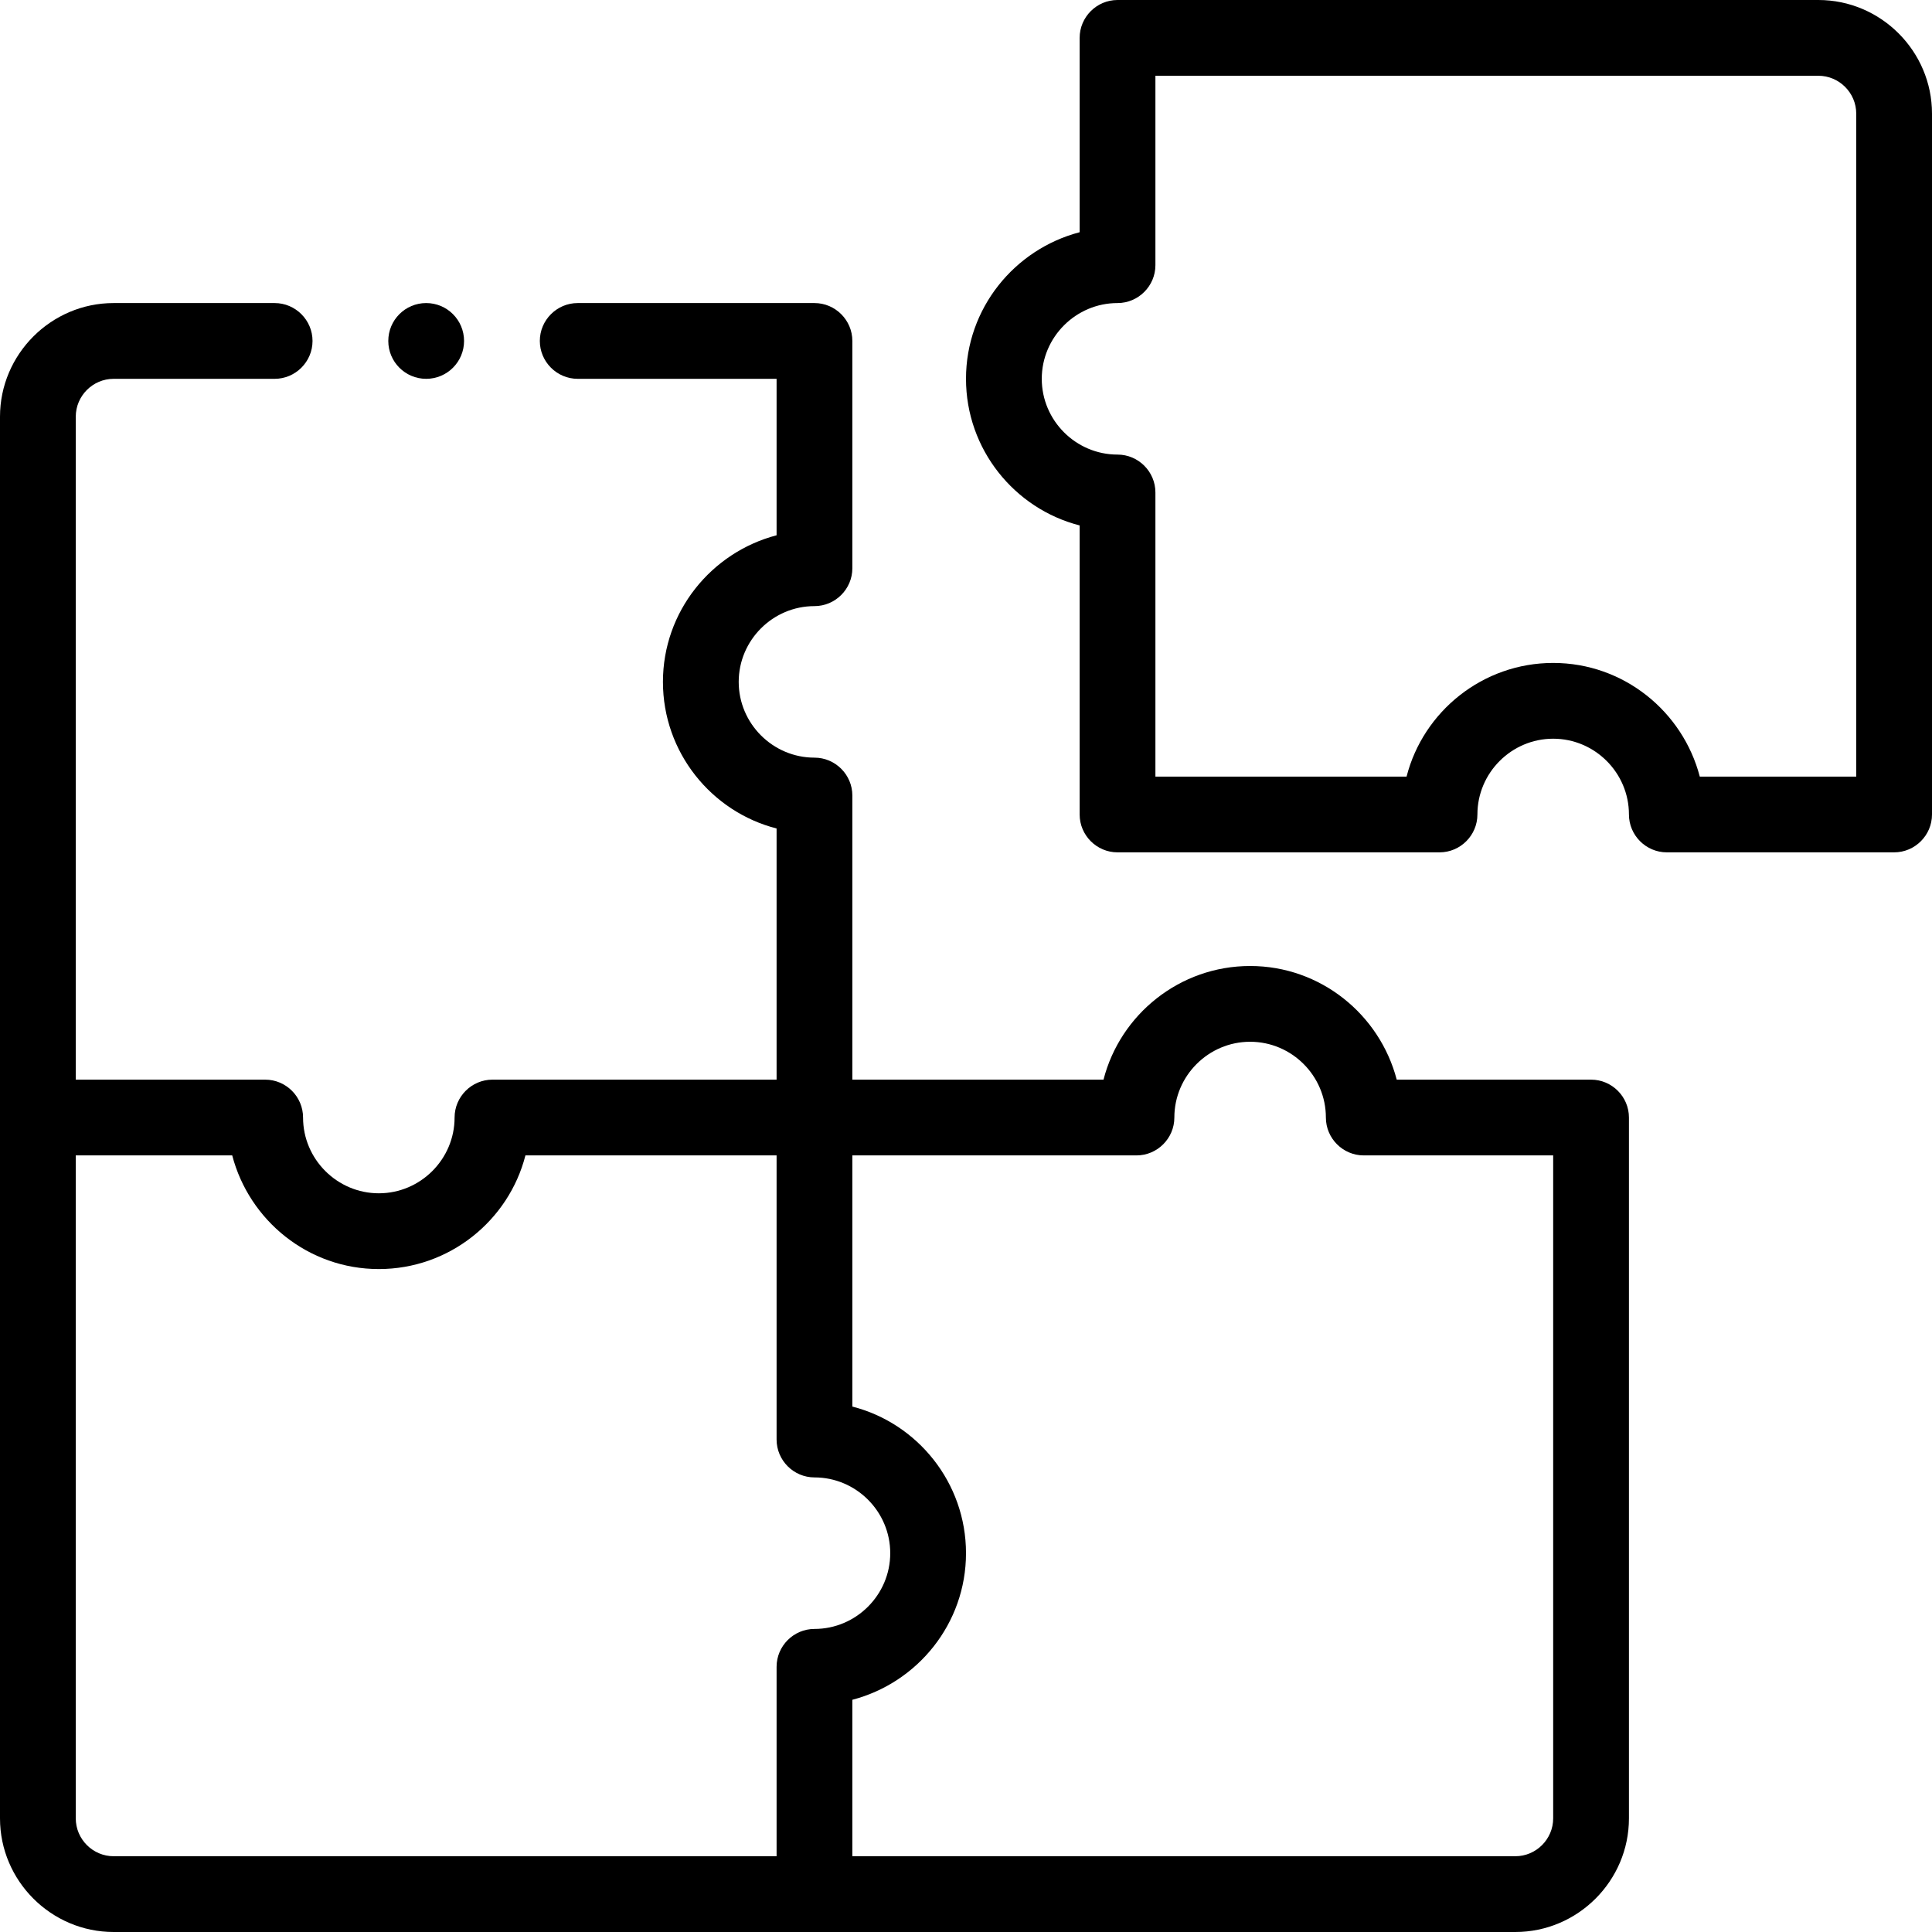
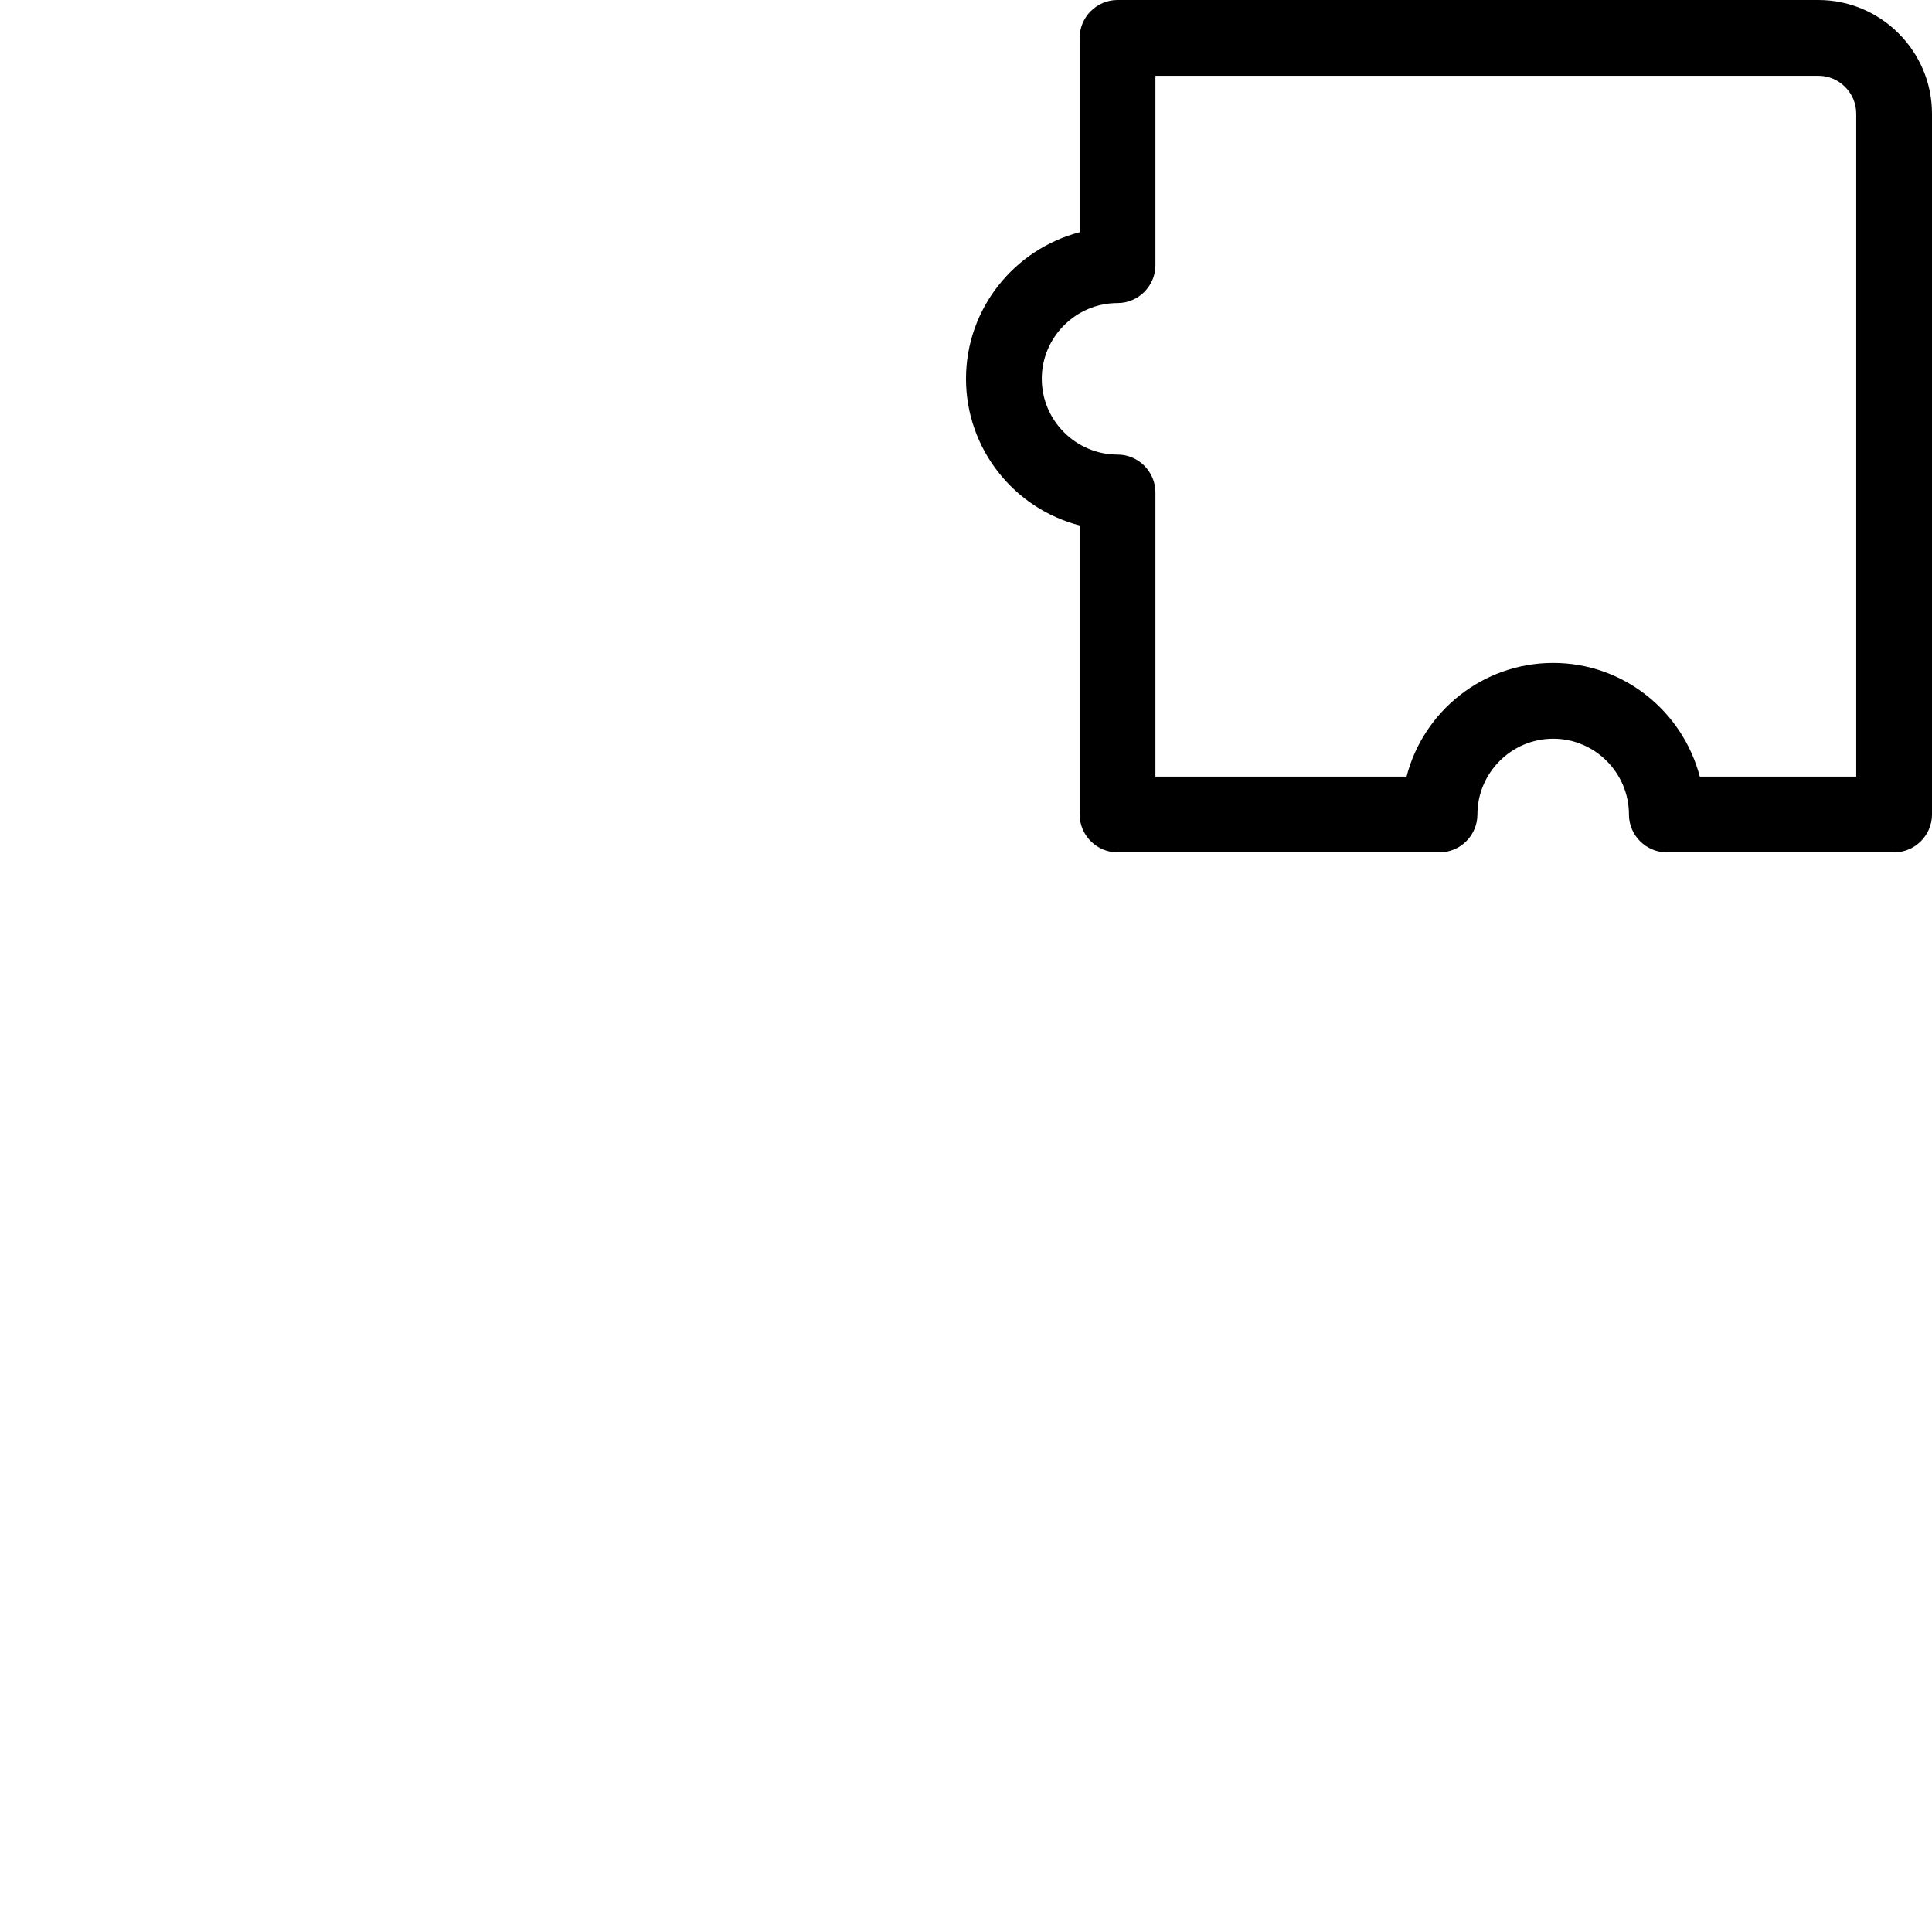
<svg xmlns="http://www.w3.org/2000/svg" version="1.1" id="Layer_1" x="0px" y="0px" viewBox="0 0 510 510" style="enable-background:new 0 0 510 510;" xml:space="preserve">
  <g>
    <g>
      <g>
        <g>
          <path d="M480,0H295c-5.5,0-10,4.5-10,10v51.3c-17.2,4.5-30,20.1-30,38.7s12.8,34.3,30,38.7V215c0,5.5,4.5,10,10,10h85 c5.5,0,10-4.5,10-10c0-11,9-20,20-20s20,9,20,20c0,5.5,4.5,10,10,10h60c5.5,0,10-4.5,10-10V30C510,13.5,496.5,0,480,0z M490,205 h-41.3c-4.5-17.2-20.1-30-38.7-30s-34.3,12.8-38.7,30H305v-75c0-5.5-4.5-10-10-10c-11,0-20-9-20-20s9-20,20-20 c5.5,0,10-4.5,10-10V20h175c5.5,0,10,4.5,10,10V205z" />
-           <path d="M420,285h-51.3c-4.5-17.2-20.1-30-38.7-30s-34.3,12.8-38.7,30H225v-75c0-5.5-4.5-10-10-10c-11,0-20-9-20-20s9-20,20-20 c5.5,0,10-4.5,10-10V90c0-5.5-4.5-10-10-10h-62.5c-5.5,0-10,4.5-10,10s4.5,10,10,10H205v41.3c-17.2,4.5-30,20.1-30,38.7 s12.8,34.3,30,38.7V285h-75c-5.5,0-10,4.5-10,10c0,11-9,20-20,20s-20-9-20-20c0-5.5-4.5-10-10-10H20V110c0-5.5,4.5-10,10-10 h42.5c5.5,0,10-4.5,10-10s-4.5-10-10-10H30C13.5,80,0,93.5,0,110c0,10.4,0,359.6,0,370c0,16.5,13.5,30,30,30 c10.4,0,359.6,0,370,0c16.5,0,30-13.5,30-30V295C430,289.5,425.5,285,420,285z M205,440v50H30c-5.5,0-10-4.5-10-10V305h41.3 c4.5,17.2,20.1,30,38.7,30s34.3-12.8,38.7-30H205v75c0,5.5,4.5,10,10,10c11,0,20,9,20,20s-9,20-20,20 C209.5,430,205,434.5,205,440z M410,480c0,5.5-4.5,10-10,10H225v-41.3c17.2-4.5,30-20.1,30-38.7s-12.8-34.3-30-38.7V305h75 c5.5,0,10-4.5,10-10c0-11,9-20,20-20s20,9,20,20c0,5.5,4.5,10,10,10h50V480z" />
-           <circle cx="112.5" cy="90" r="10" />
        </g>
      </g>
    </g>
  </g>
</svg>